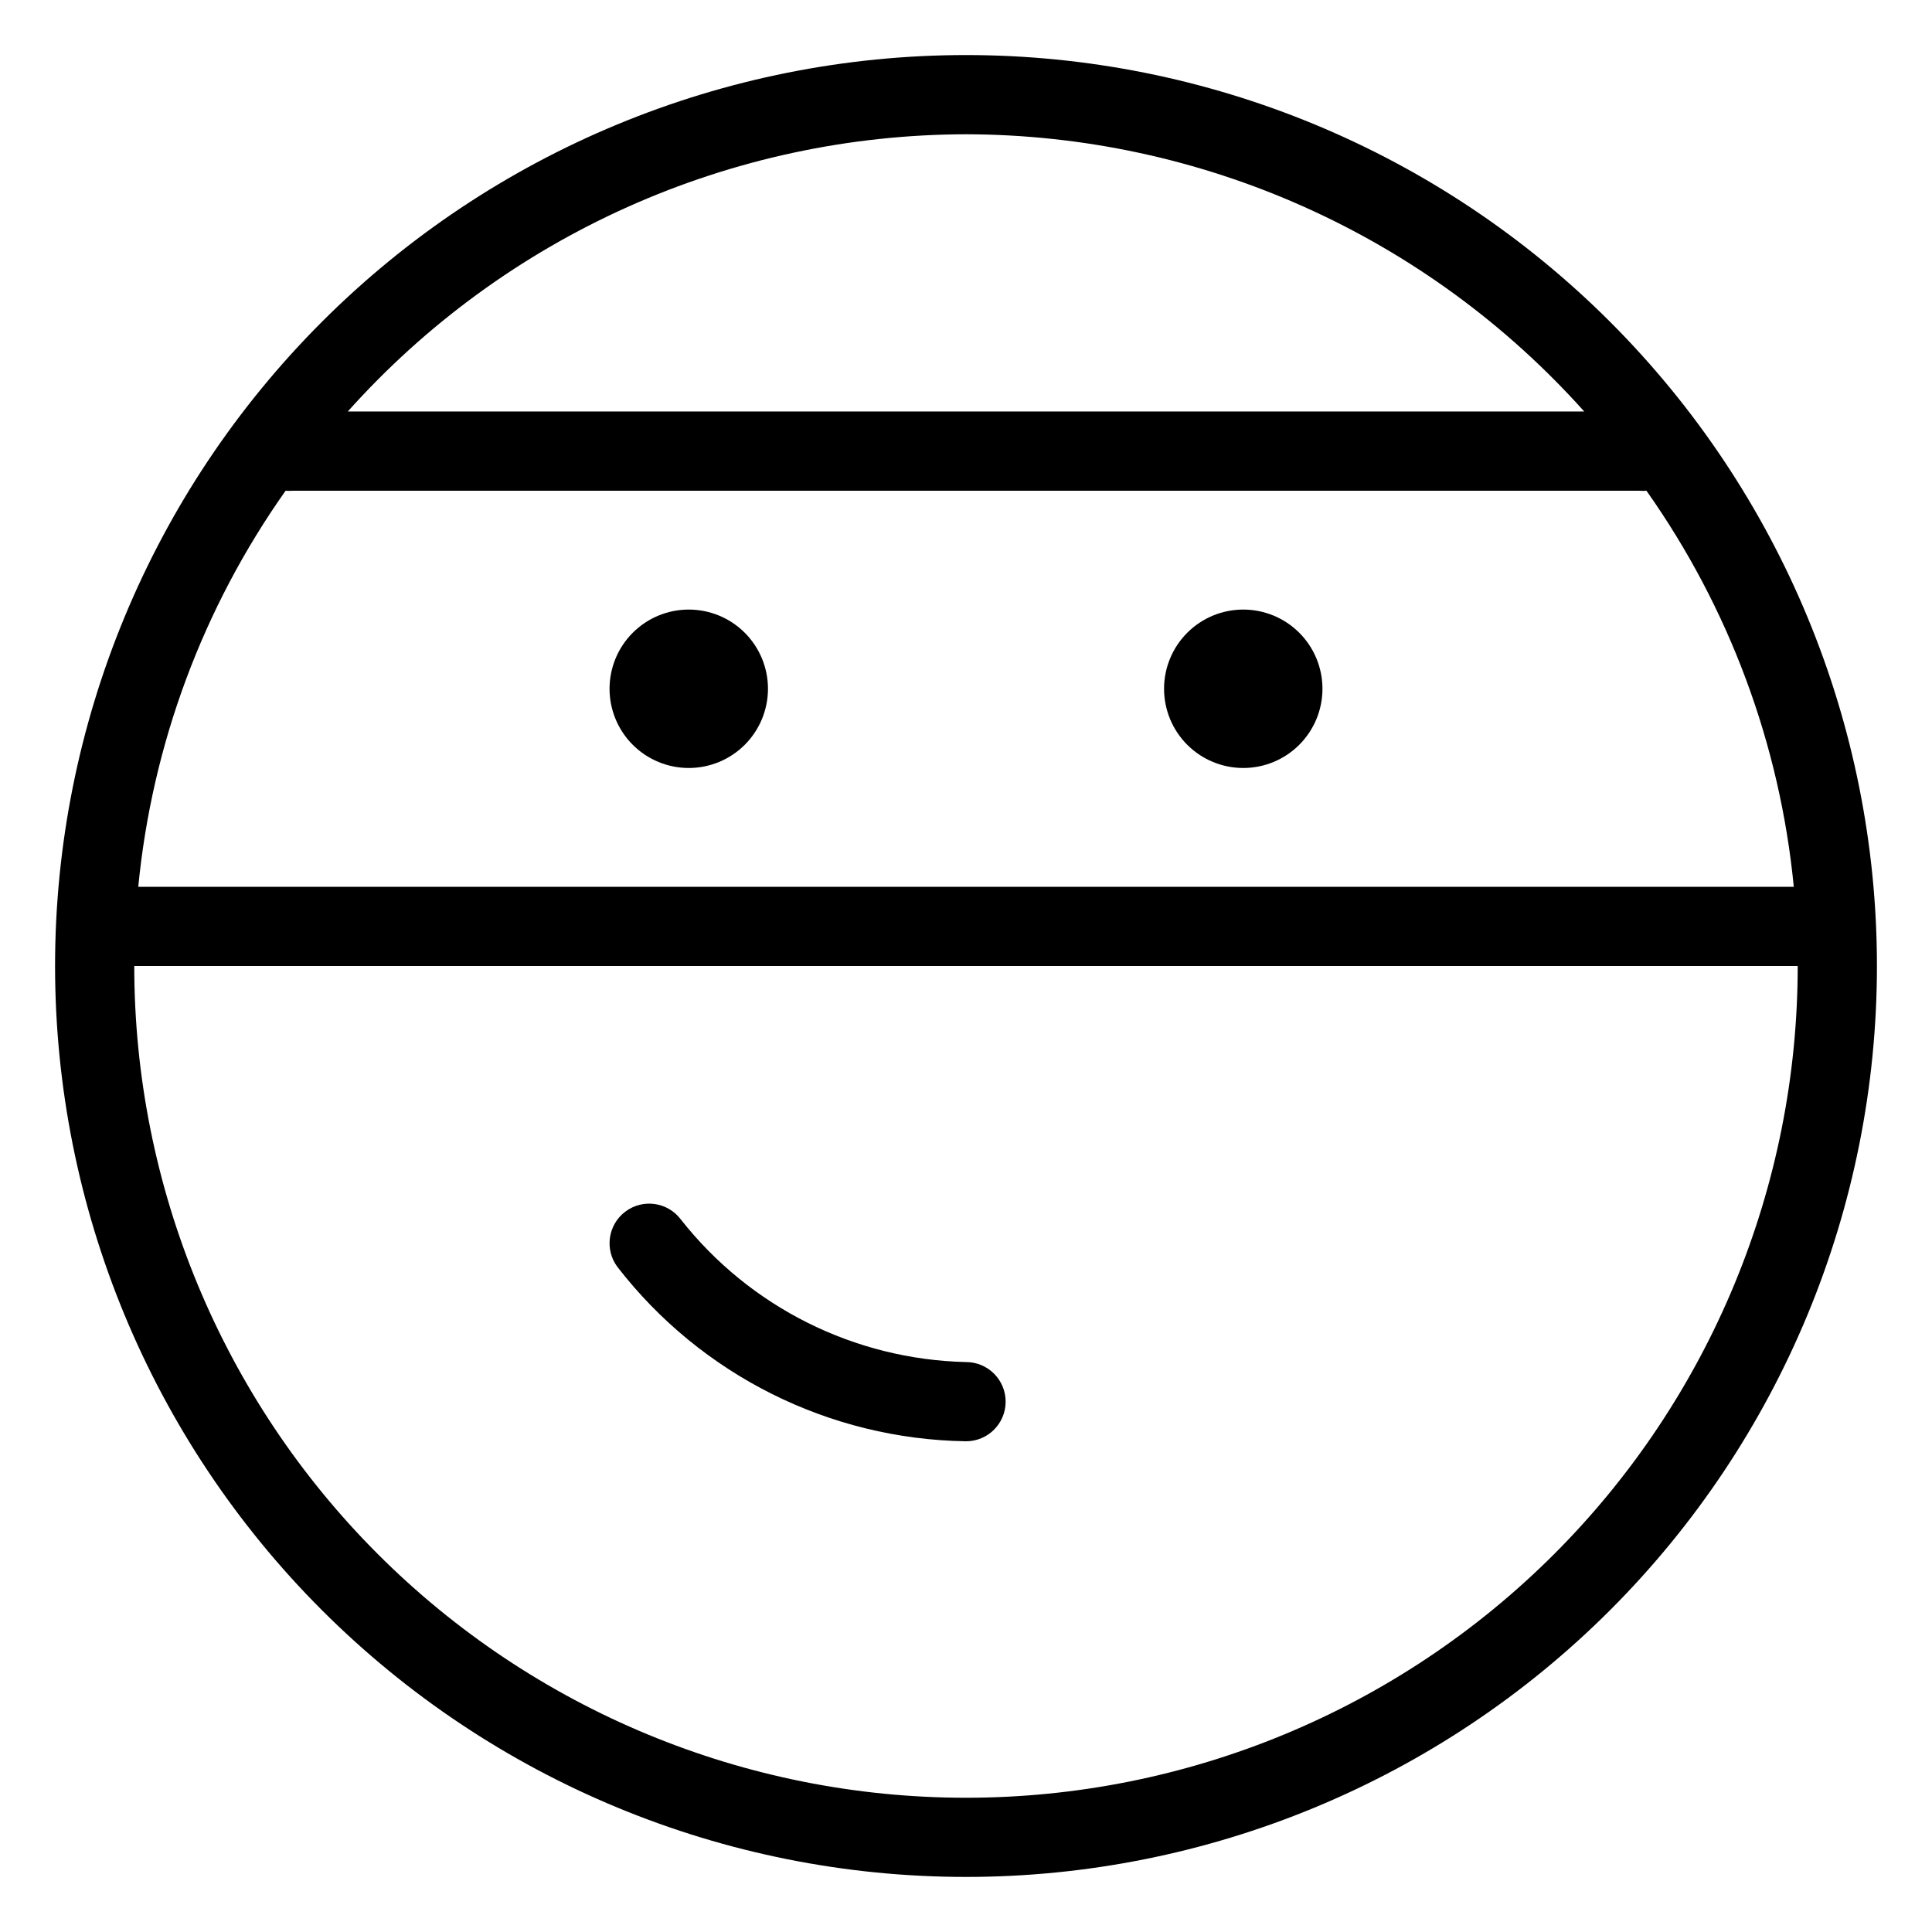
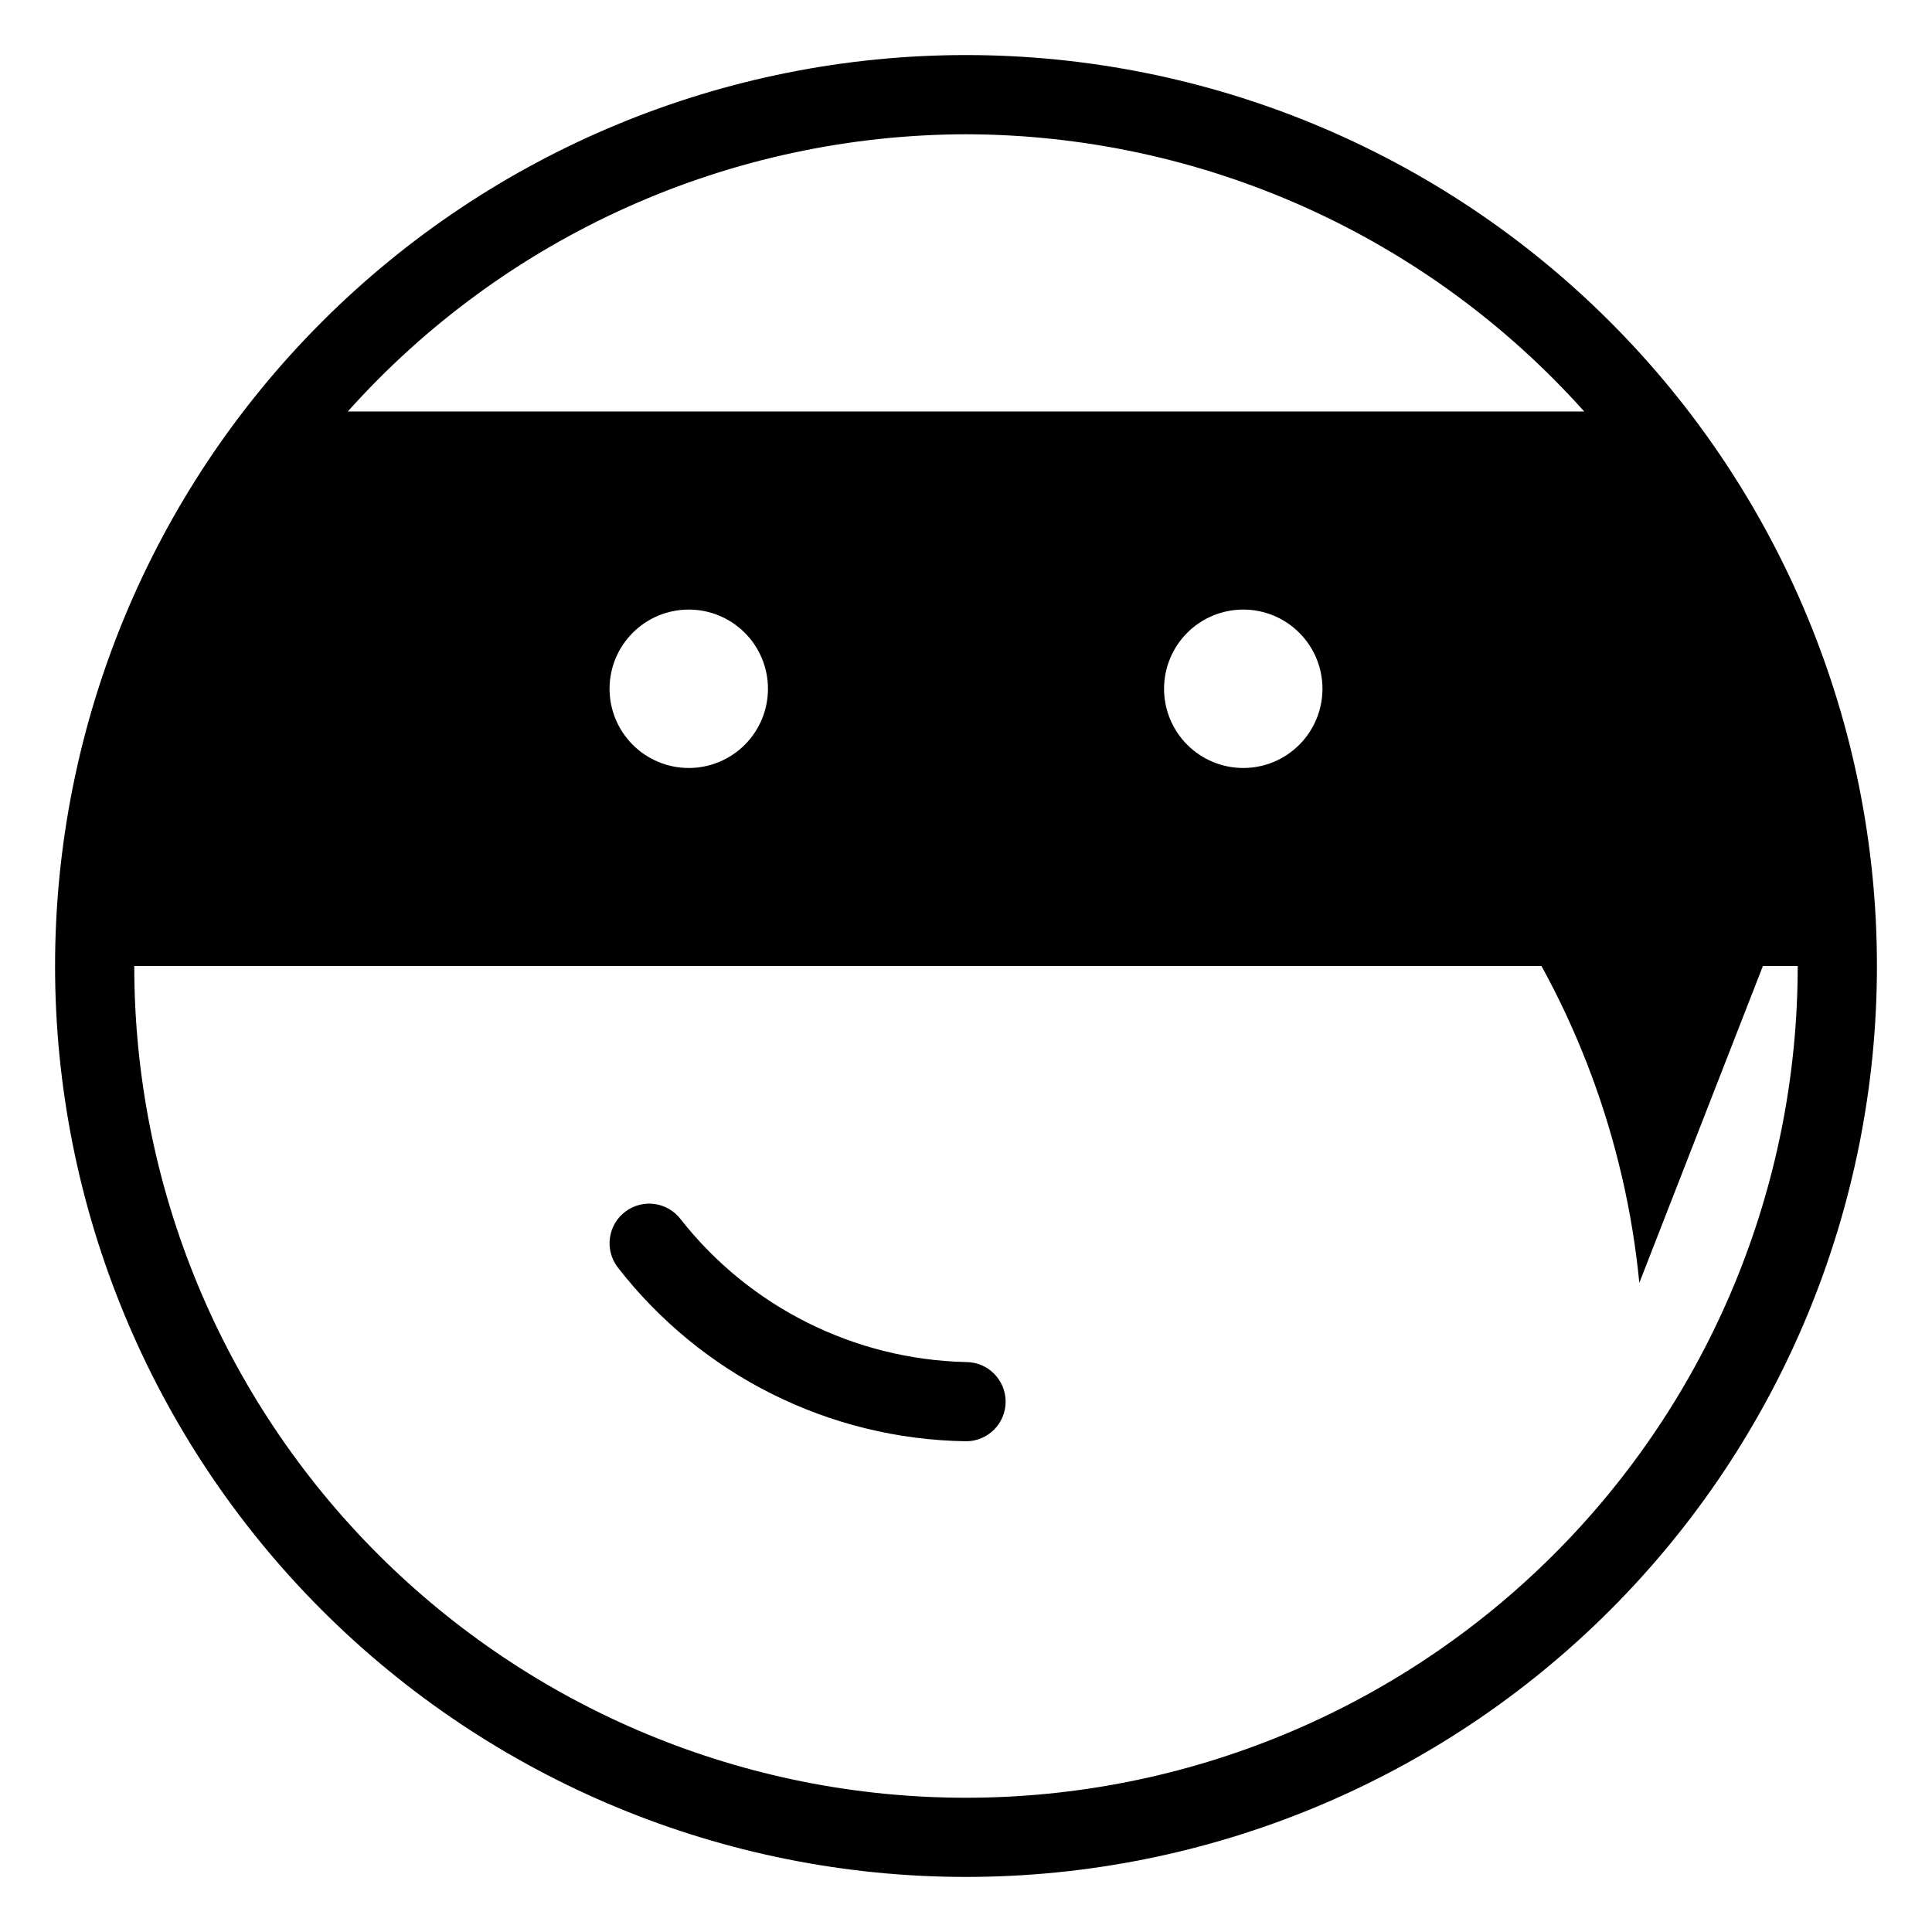
<svg xmlns="http://www.w3.org/2000/svg" fill="#000000" width="800px" height="800px" version="1.1" viewBox="144 144 512 512">
-   <path d="m400 158.59c-64.027 0-125.43 25.434-170.7 70.707s-70.707 106.68-70.707 170.7c0 64.023 25.434 125.43 70.707 170.7 45.273 45.273 106.68 70.707 170.7 70.707 64.023 0 125.43-25.434 170.7-70.707 45.273-45.273 70.707-106.68 70.707-170.7 0-64.027-25.434-125.43-70.707-170.7-45.273-45.273-106.68-70.707-170.7-70.707zm0 20.992c30.934 0.062 61.512 6.637 89.742 19.297 28.227 12.656 53.477 31.117 74.098 54.176h-327.68c20.625-23.059 45.871-41.52 74.102-54.176 28.227-12.66 58.805-19.234 89.742-19.297zm219.37 199.43h-438.73c3.676-37.785 17.133-73.961 39.043-104.96 0.629 0.047 1.262 0.047 1.891 0h356.86c0.629 0.047 1.262 0.047 1.891 0 21.91 31 35.367 67.176 39.047 104.96zm-219.37 241.41c-58.461 0-114.52-23.223-155.86-64.559-41.336-41.336-64.559-97.398-64.559-155.86h440.83c0 58.457-23.223 114.52-64.559 155.86-41.336 41.336-97.398 64.559-155.86 64.559zm-52.48-293.89c0 5.566-2.211 10.906-6.148 14.844s-9.277 6.148-14.844 6.148c-5.57 0-10.906-2.211-14.844-6.148s-6.148-9.277-6.148-14.844c0-5.57 2.211-10.906 6.148-14.844s9.273-6.148 14.844-6.148c5.566 0 10.906 2.211 14.844 6.148s6.148 9.273 6.148 14.844zm146.95 0h-0.004c0 5.566-2.211 10.906-6.148 14.844-3.934 3.938-9.273 6.148-14.84 6.148-5.57 0-10.91-2.211-14.844-6.148-3.938-3.938-6.148-9.277-6.148-14.844 0-5.57 2.211-10.906 6.148-14.844 3.934-3.938 9.273-6.148 14.844-6.148 5.566 0 10.906 2.211 14.84 6.148 3.938 3.938 6.148 9.273 6.148 14.844zm-186.83 153.24c-3.477-4.637-2.539-11.219 2.102-14.695 4.637-3.477 11.215-2.539 14.691 2.098 18.289 23.242 46.004 37.102 75.574 37.785 5.797 0 10.496 4.699 10.496 10.496s-4.699 10.496-10.496 10.496c-36.211-0.539-70.207-17.535-92.367-46.18z" />
+   <path d="m400 158.59c-64.027 0-125.43 25.434-170.7 70.707s-70.707 106.68-70.707 170.7c0 64.023 25.434 125.43 70.707 170.7 45.273 45.273 106.68 70.707 170.7 70.707 64.023 0 125.43-25.434 170.7-70.707 45.273-45.273 70.707-106.68 70.707-170.7 0-64.027-25.434-125.43-70.707-170.7-45.273-45.273-106.68-70.707-170.7-70.707zm0 20.992c30.934 0.062 61.512 6.637 89.742 19.297 28.227 12.656 53.477 31.117 74.098 54.176h-327.68c20.625-23.059 45.871-41.52 74.102-54.176 28.227-12.66 58.805-19.234 89.742-19.297zm219.37 199.43h-438.73h356.86c0.629 0.047 1.262 0.047 1.891 0 21.91 31 35.367 67.176 39.047 104.96zm-219.37 241.41c-58.461 0-114.52-23.223-155.86-64.559-41.336-41.336-64.559-97.398-64.559-155.86h440.83c0 58.457-23.223 114.52-64.559 155.86-41.336 41.336-97.398 64.559-155.86 64.559zm-52.48-293.89c0 5.566-2.211 10.906-6.148 14.844s-9.277 6.148-14.844 6.148c-5.57 0-10.906-2.211-14.844-6.148s-6.148-9.277-6.148-14.844c0-5.57 2.211-10.906 6.148-14.844s9.273-6.148 14.844-6.148c5.566 0 10.906 2.211 14.844 6.148s6.148 9.273 6.148 14.844zm146.95 0h-0.004c0 5.566-2.211 10.906-6.148 14.844-3.934 3.938-9.273 6.148-14.84 6.148-5.57 0-10.91-2.211-14.844-6.148-3.938-3.938-6.148-9.277-6.148-14.844 0-5.57 2.211-10.906 6.148-14.844 3.934-3.938 9.273-6.148 14.844-6.148 5.566 0 10.906 2.211 14.84 6.148 3.938 3.938 6.148 9.273 6.148 14.844zm-186.83 153.24c-3.477-4.637-2.539-11.219 2.102-14.695 4.637-3.477 11.215-2.539 14.691 2.098 18.289 23.242 46.004 37.102 75.574 37.785 5.797 0 10.496 4.699 10.496 10.496s-4.699 10.496-10.496 10.496c-36.211-0.539-70.207-17.535-92.367-46.18z" />
</svg>